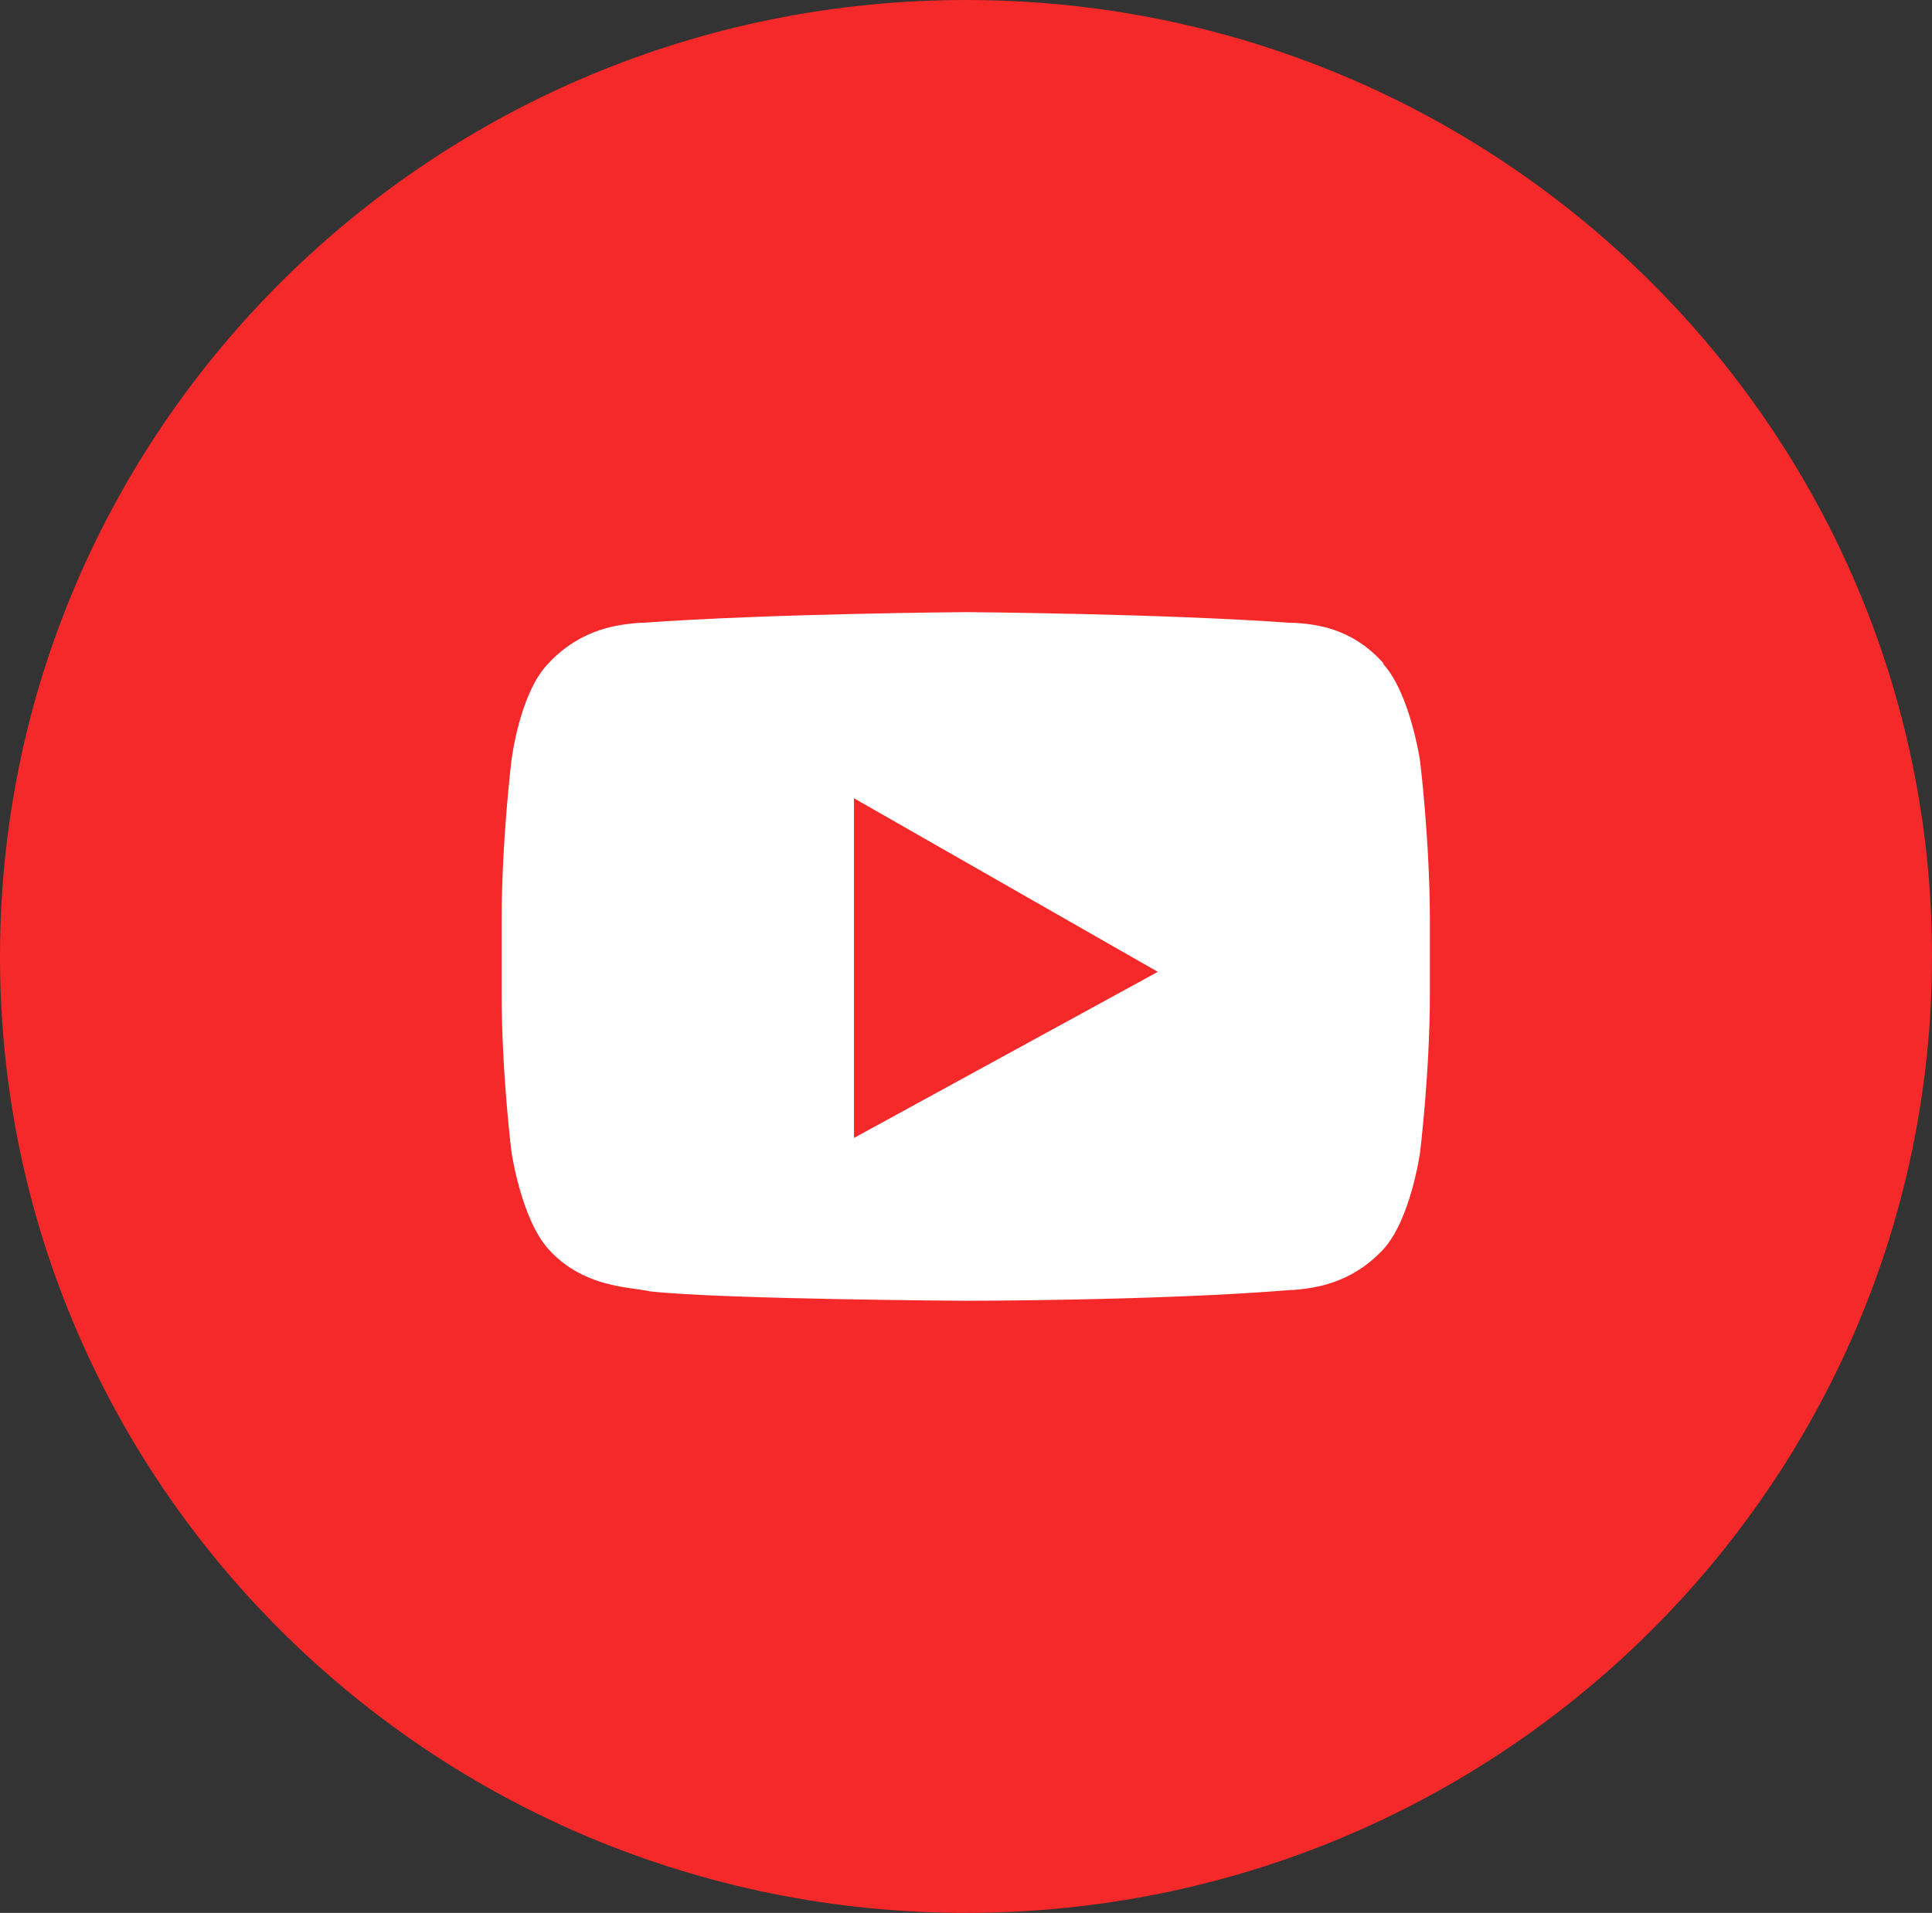
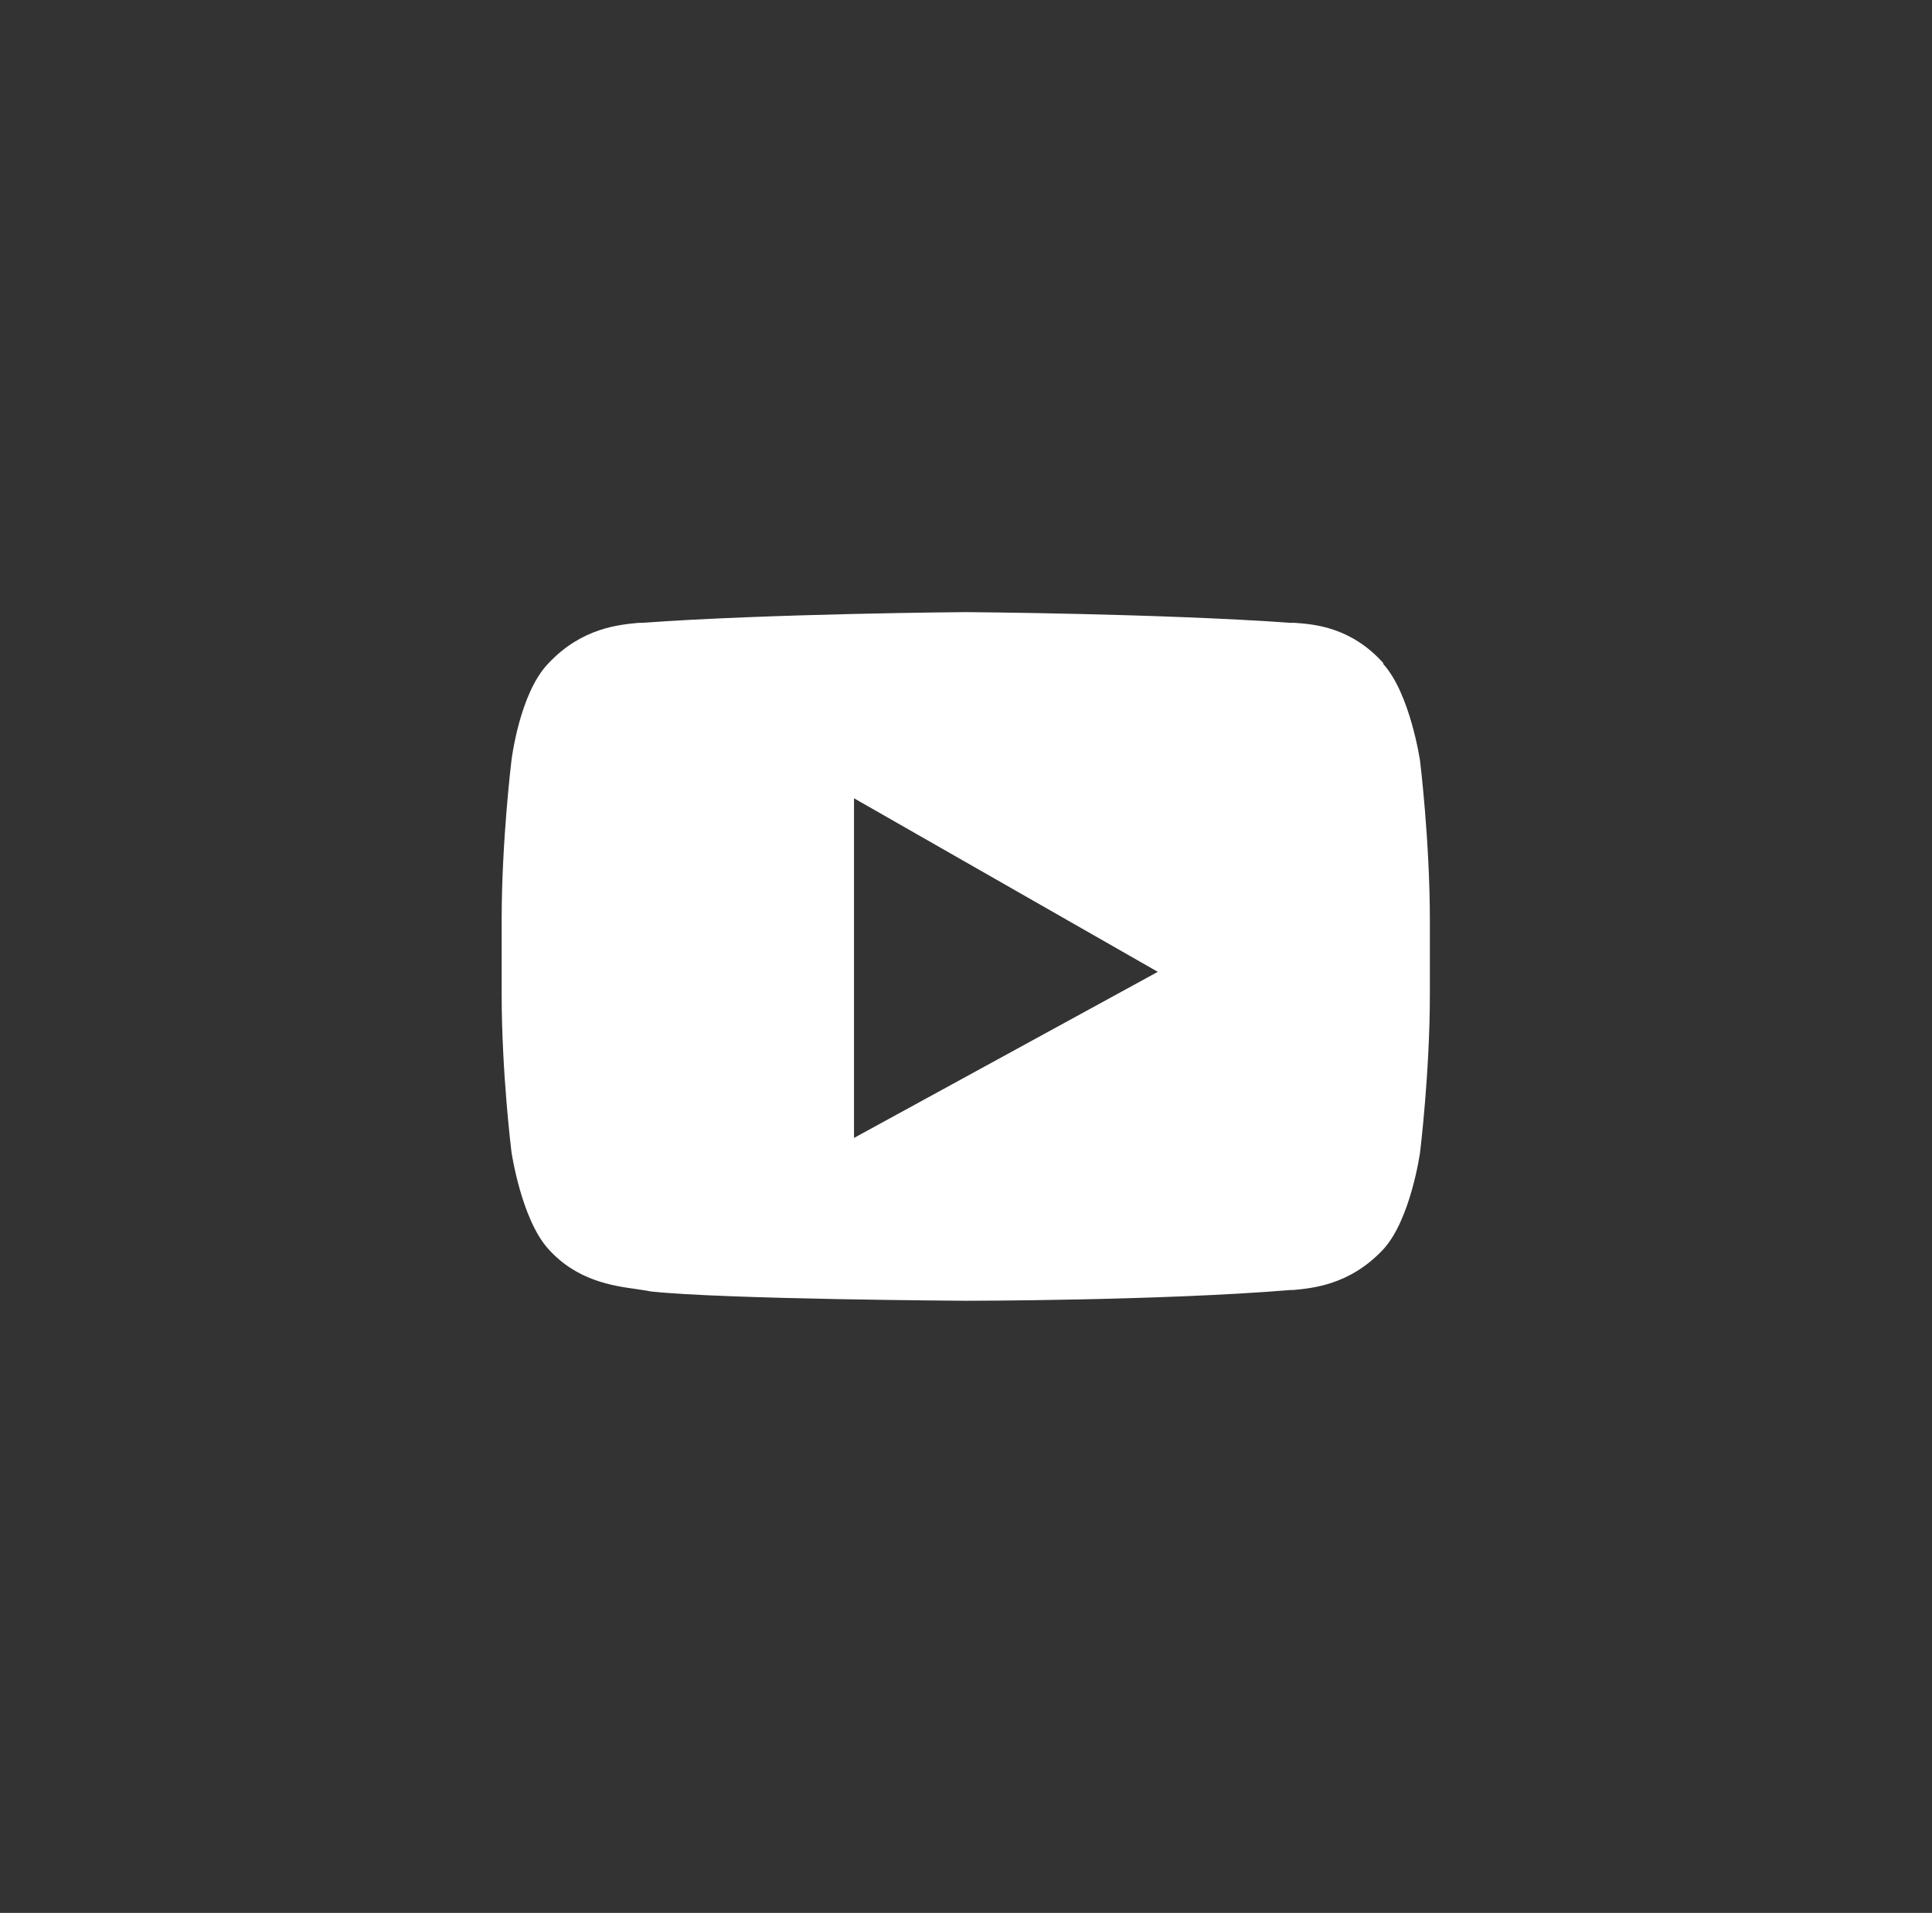
<svg xmlns="http://www.w3.org/2000/svg" id="Ebene_2" viewBox="0 0 41.4 41">
  <rect x="0" y="0" width="41.4" height="41" fill="#333333" stroke="none" />
  <defs>
    <style>.cls-1{fill:#fff;}.cls-1,.cls-2{fill-rule:evenodd;}.cls-2{fill:#f52929;}</style>
  </defs>
  <g id="Layer_2">
    <g>
-       <path class="cls-2" d="M20.7,41c11.43,0,20.7-9.18,20.7-20.5S32.13,0,20.7,0,0,9.18,0,20.5s9.27,20.5,20.7,20.5Z" />
      <path class="cls-1" d="M29.64,14.23c.58,.64,.79,2.08,.79,2.08,0,0,.21,1.71,.21,3.42v1.58c0,1.68-.21,3.39-.21,3.39,0,0-.2,1.44-.79,2.08-.72,.77-1.53,.83-1.93,.87-.02,0-.04,0-.06,0-2.78,.23-6.96,.23-6.96,.23,0,0-5.17-.03-6.75-.2-.08-.02-.19-.03-.3-.05-.51-.07-1.28-.18-1.89-.86-.58-.64-.79-2.08-.79-2.08,0,0-.21-1.68-.21-3.39v-1.58c0-1.71,.21-3.42,.21-3.42,0,0,.17-1.44,.79-2.08,.72-.77,1.53-.83,1.93-.87,.02,0,.04,0,.06,0,2.78-.2,6.96-.23,6.96-.23,0,0,4.18,.03,6.96,.23,.03,0,.06,0,.09,0,.41,.03,1.2,.09,1.89,.86Zm-11.34,10.16v-7.28l6.51,3.72-6.51,3.56Z" />
    </g>
  </g>
</svg>